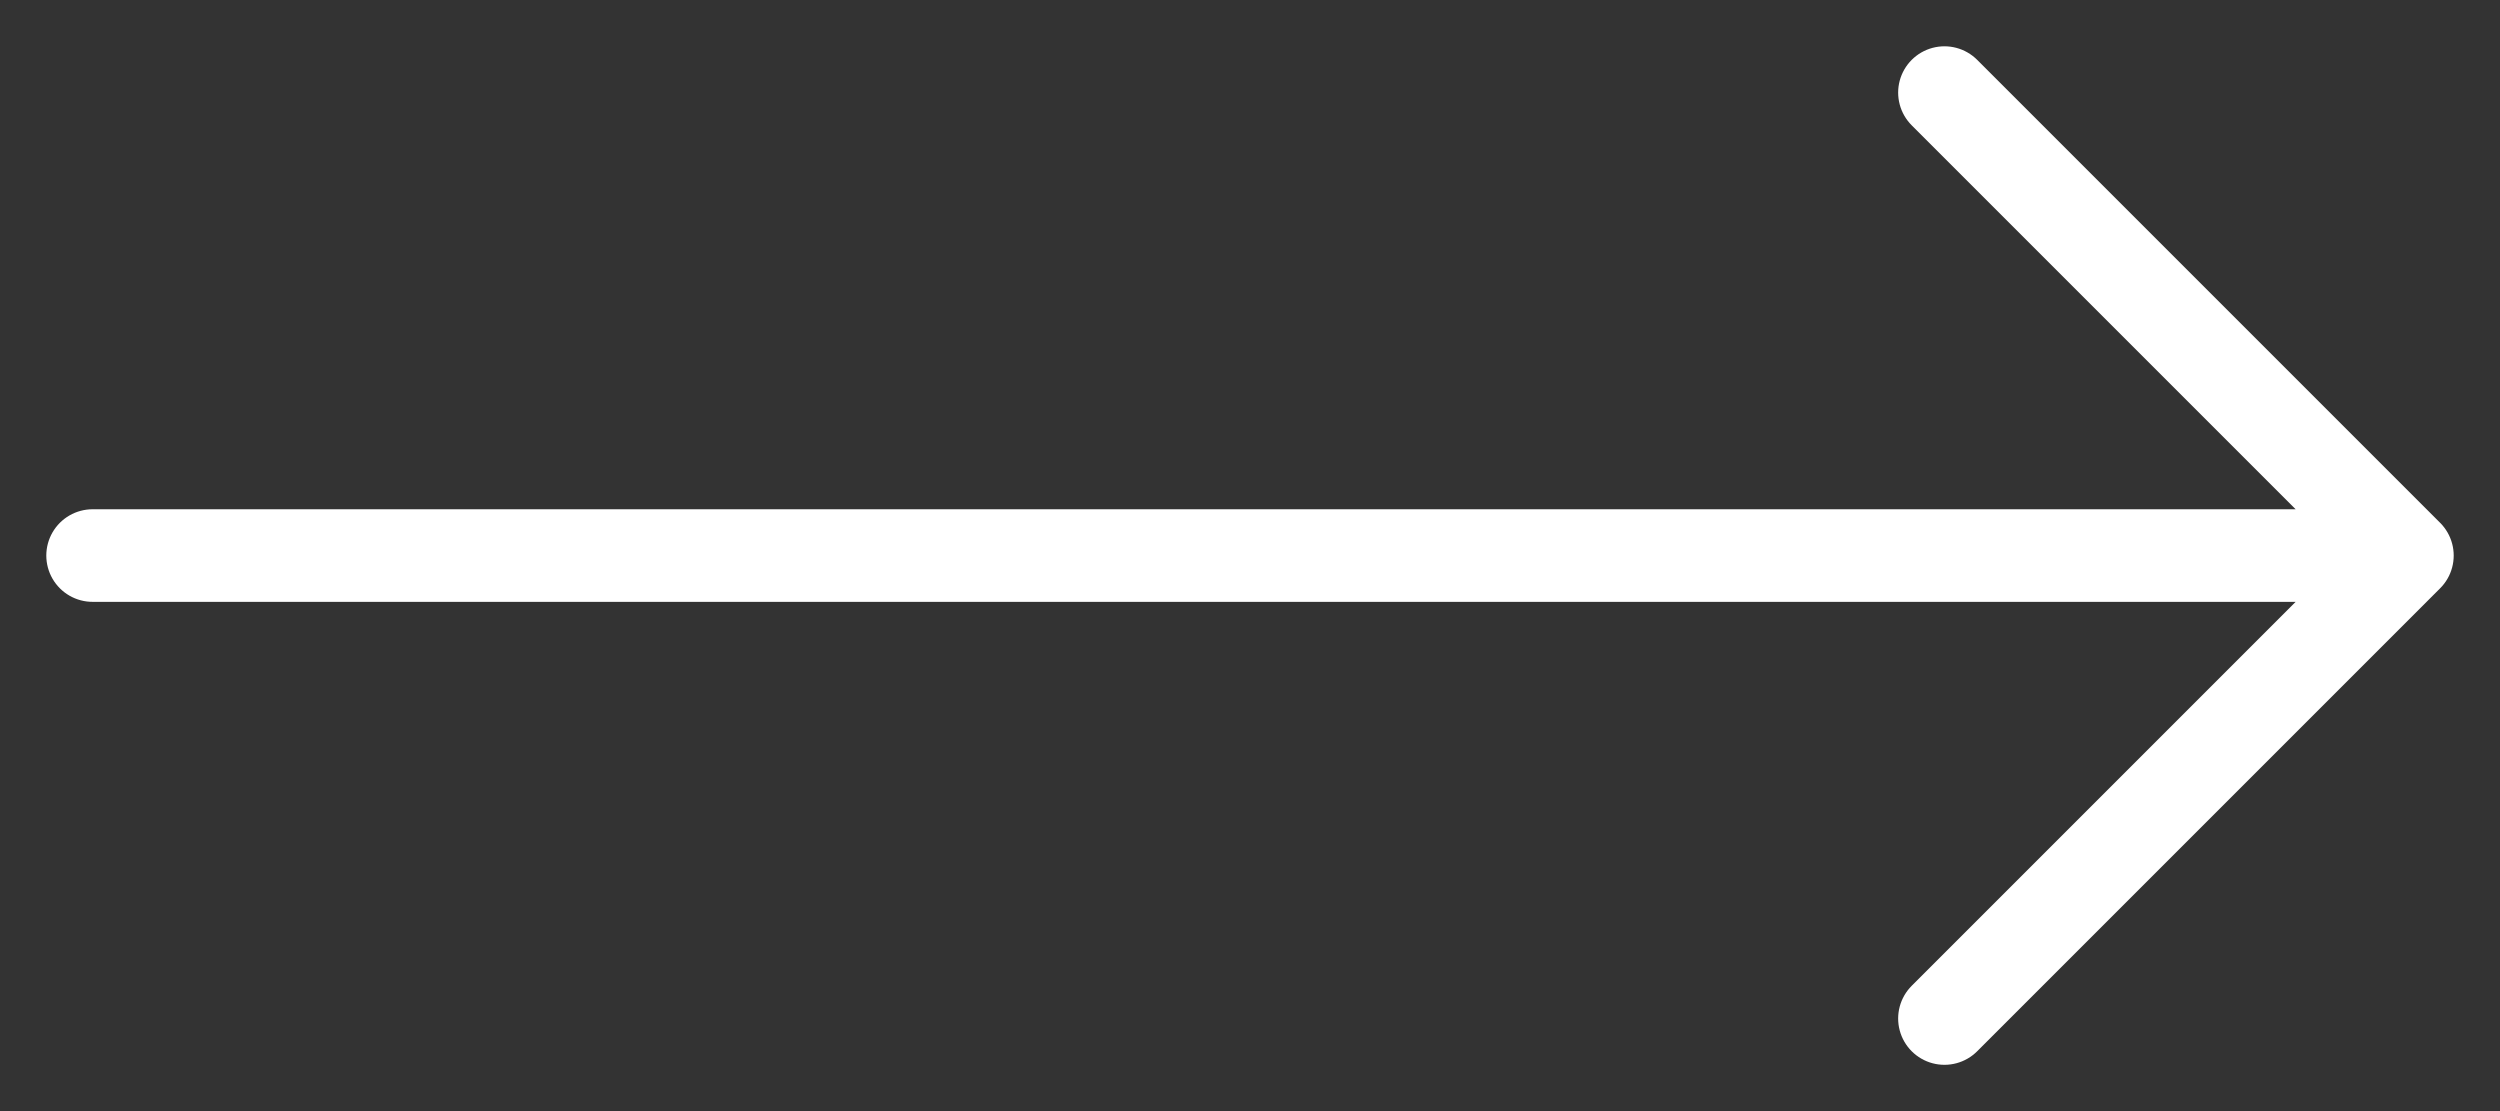
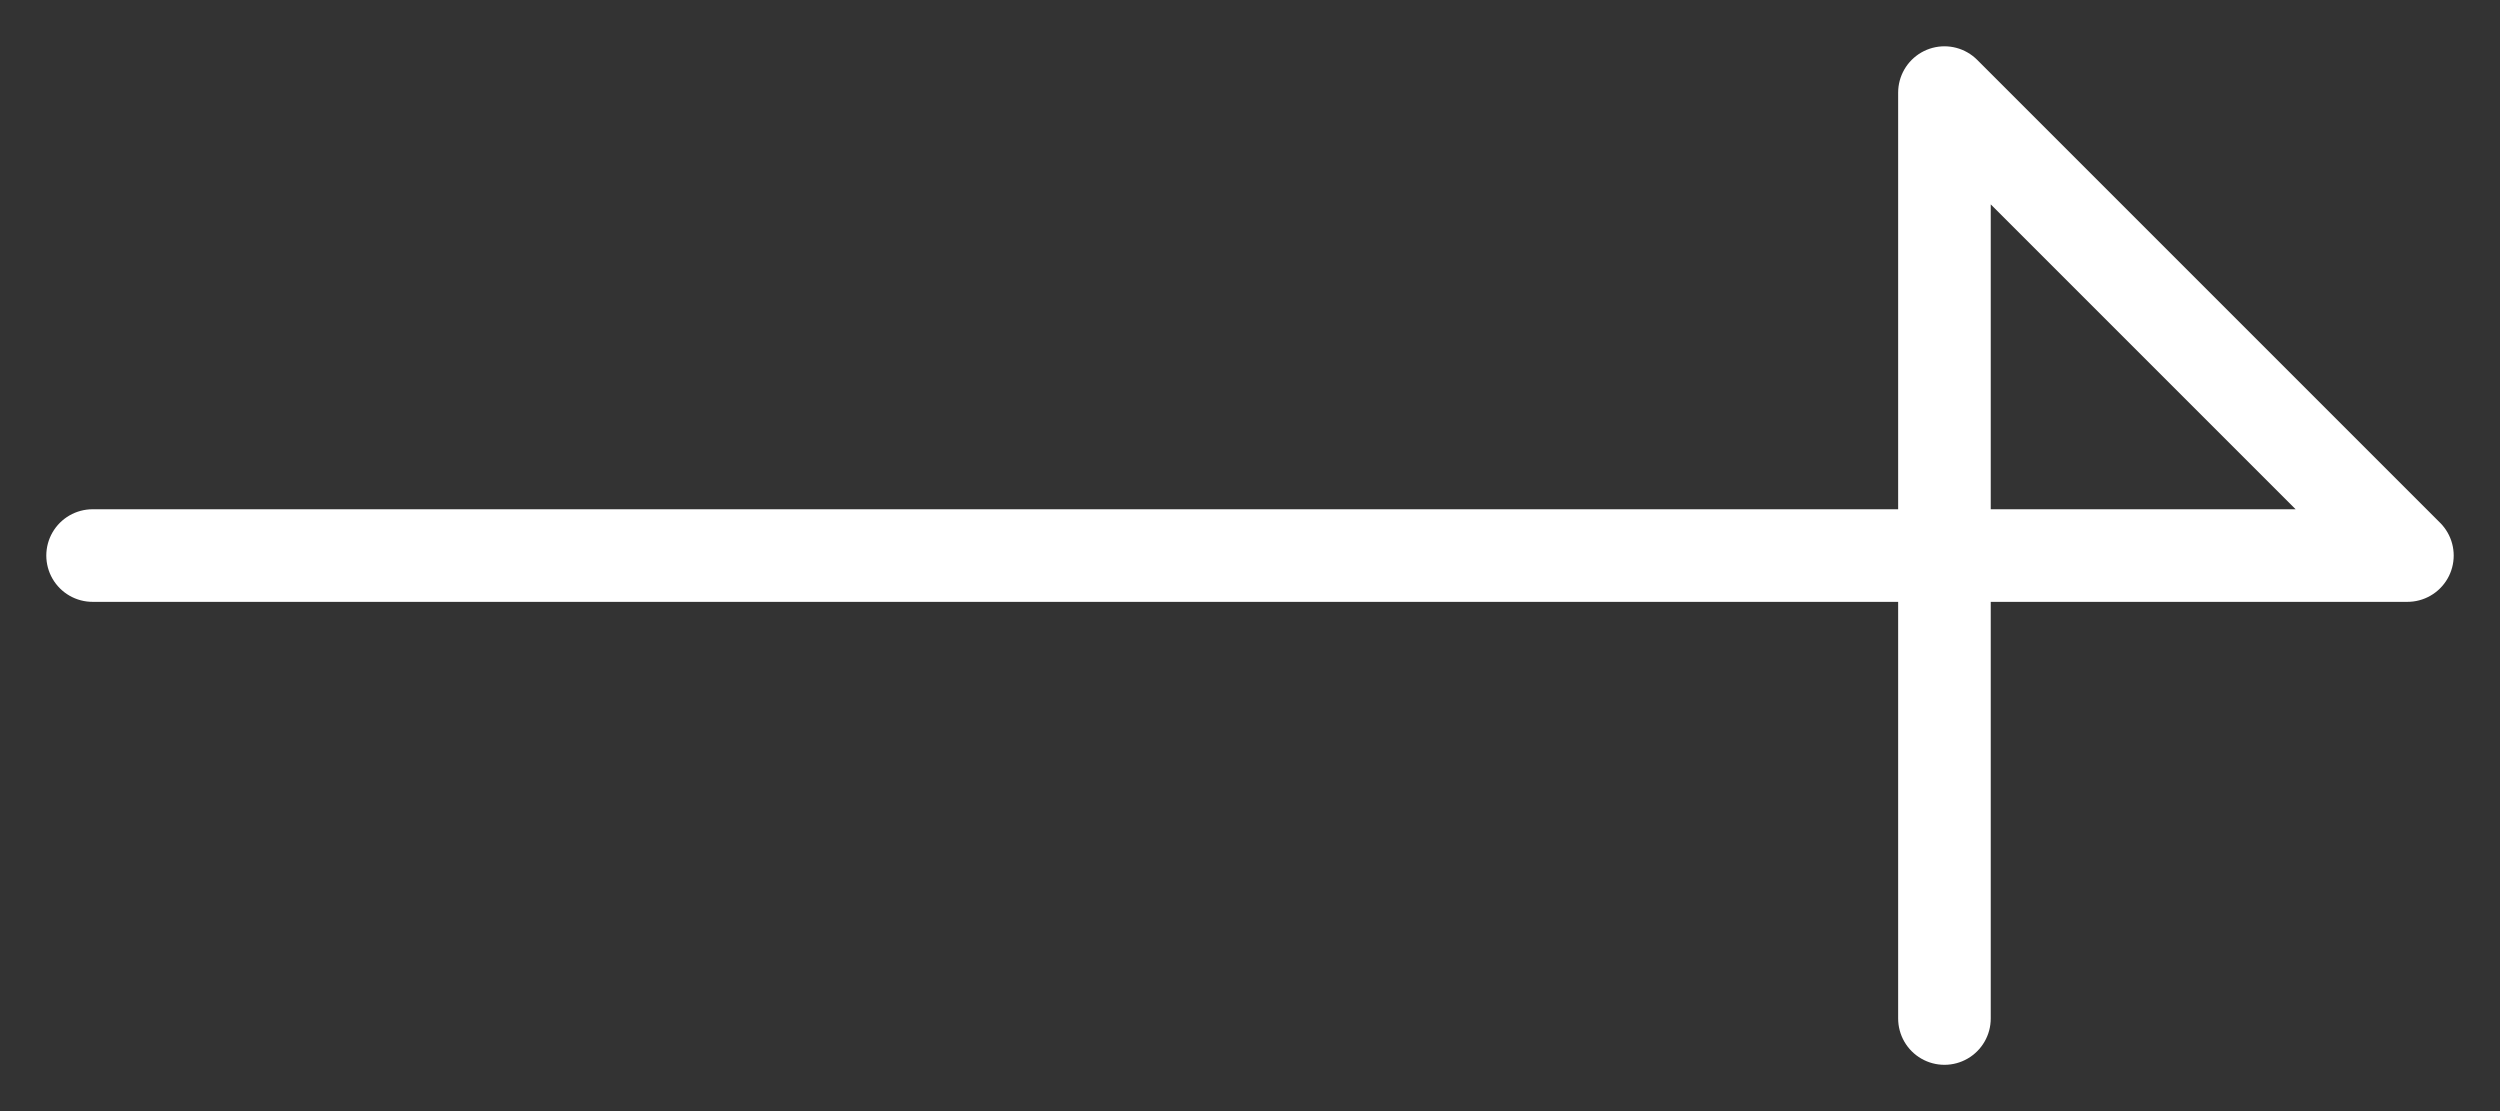
<svg xmlns="http://www.w3.org/2000/svg" width="27" height="12" viewBox="0 0 27 12" fill="none">
  <rect x="0" y="0" width="27" height="12" fill="#333333" stroke="none" />
-   <path d="M1 6L26 6M26 6L21 1M26 6L21 11" stroke="white" stroke-linecap="round" stroke-linejoin="round" />
+   <path d="M1 6L26 6M26 6L21 1L21 11" stroke="white" stroke-linecap="round" stroke-linejoin="round" />
</svg>